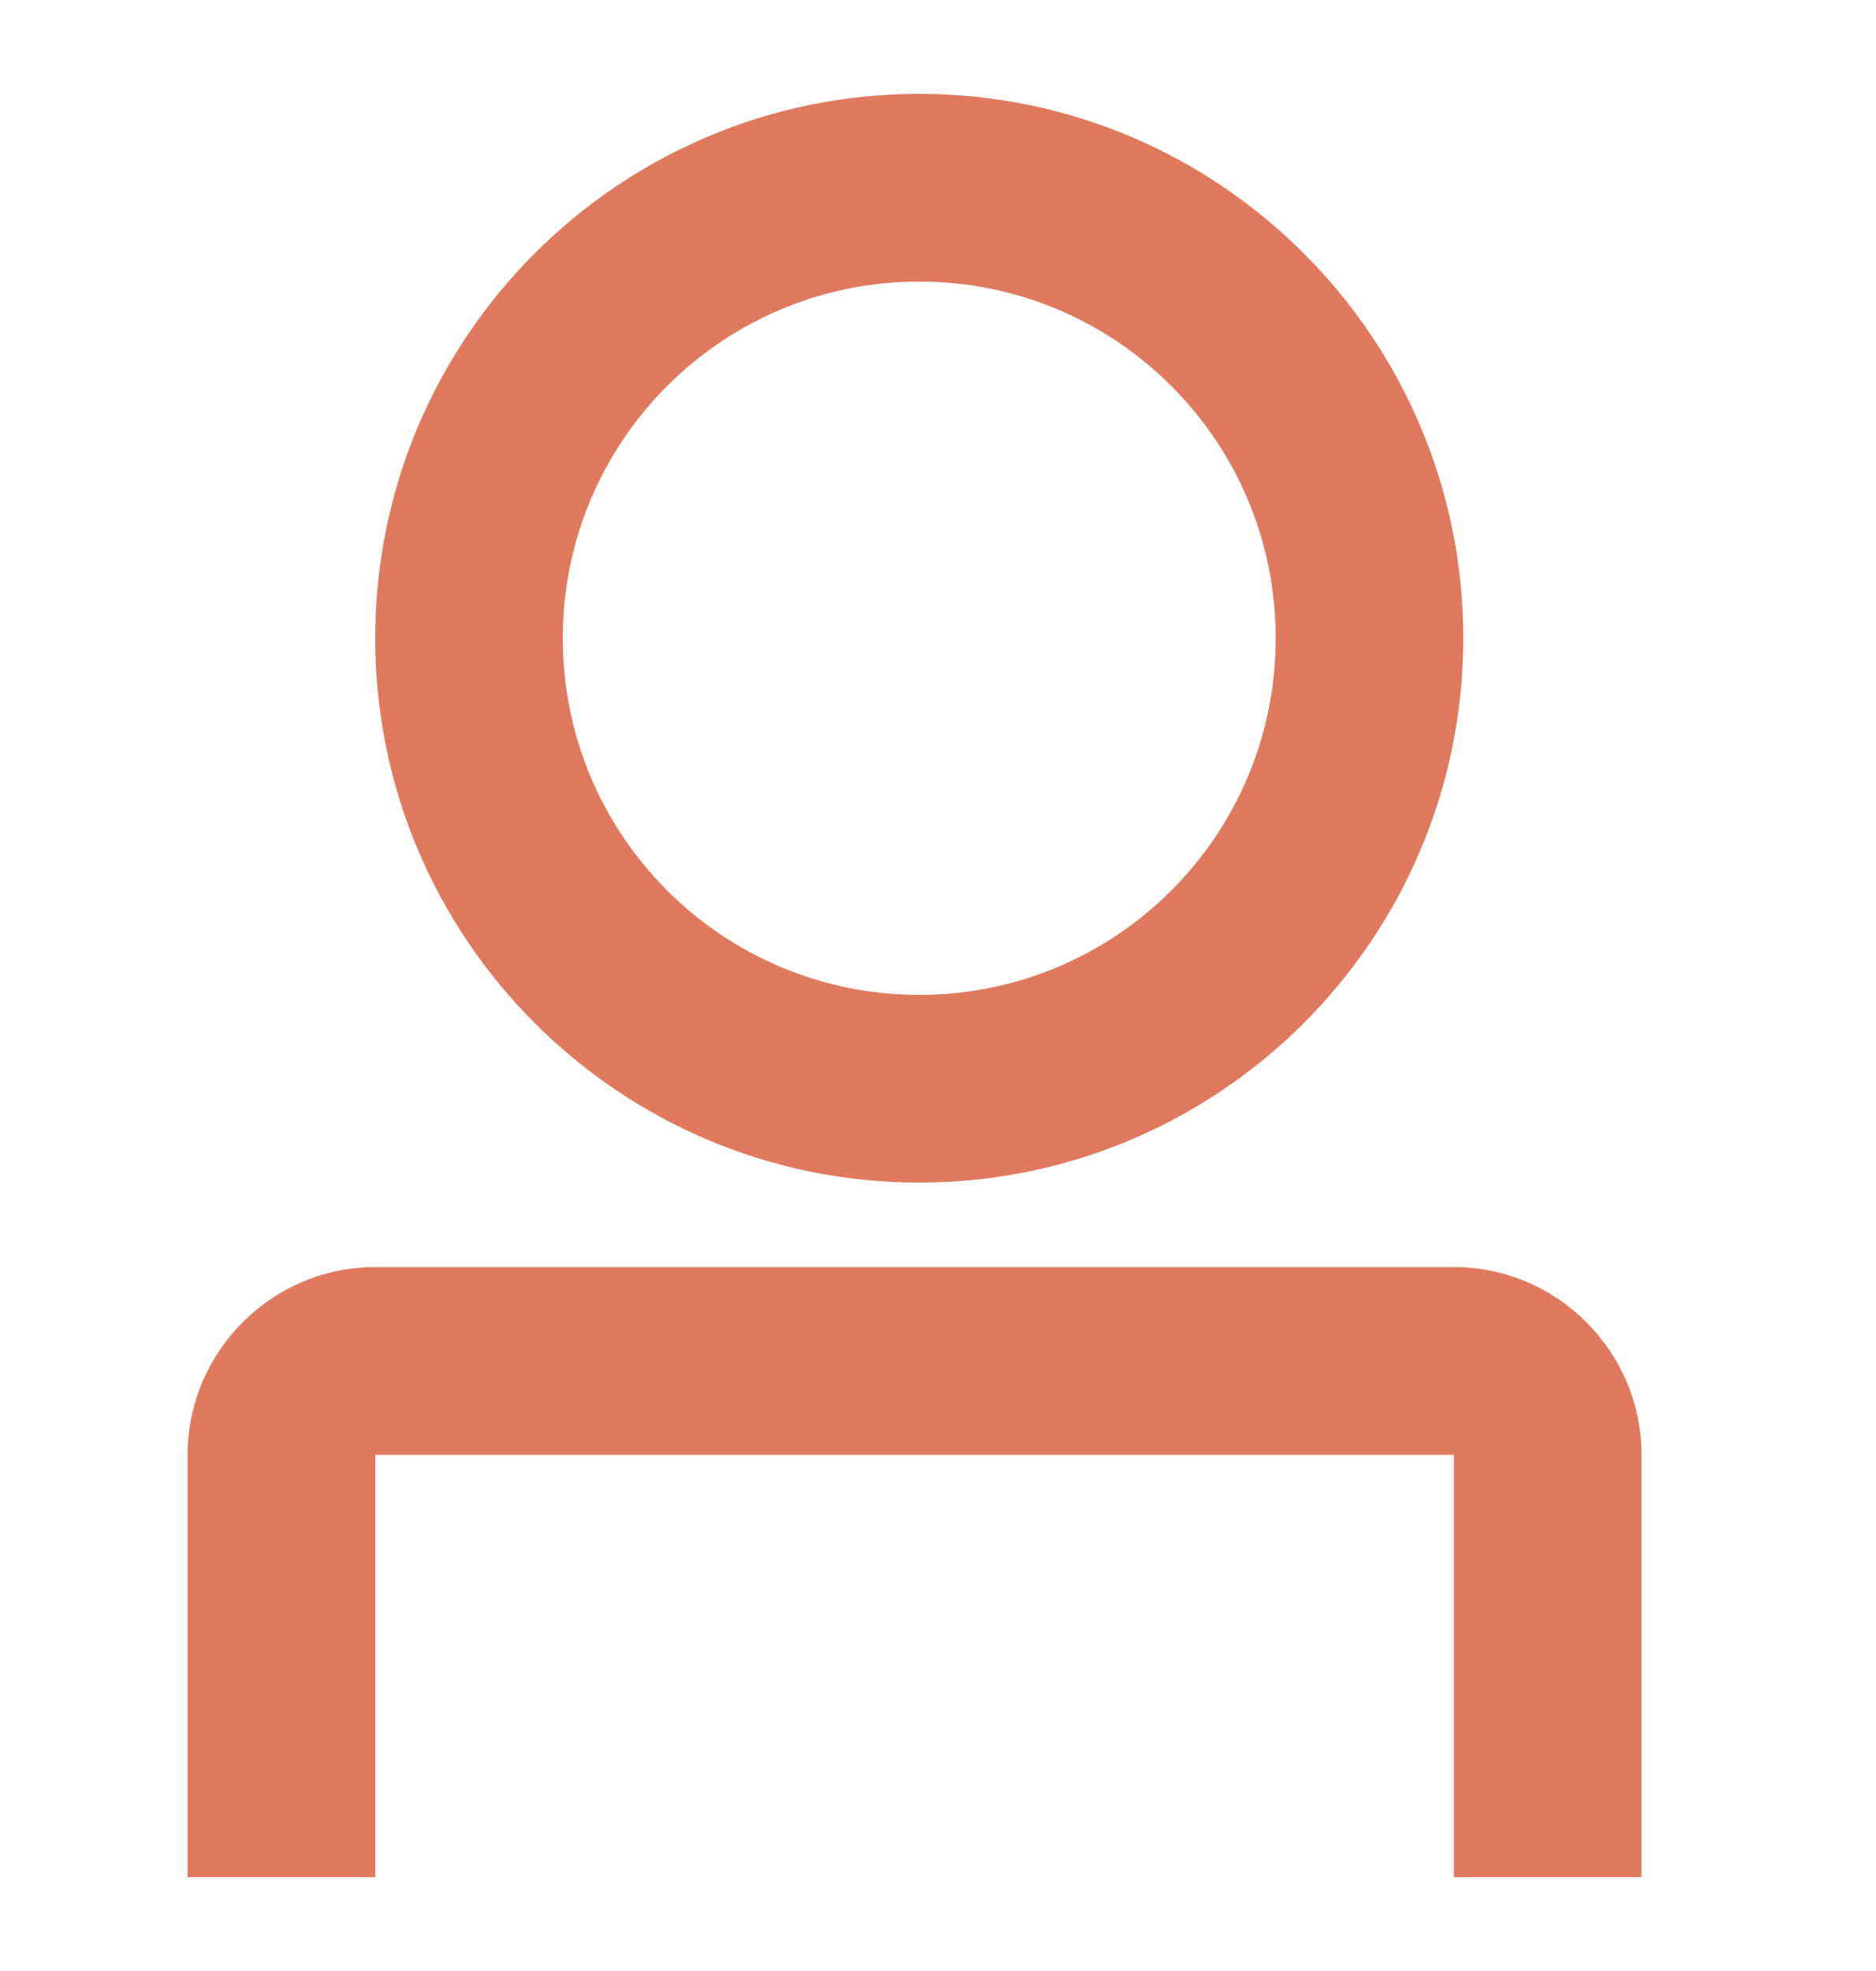
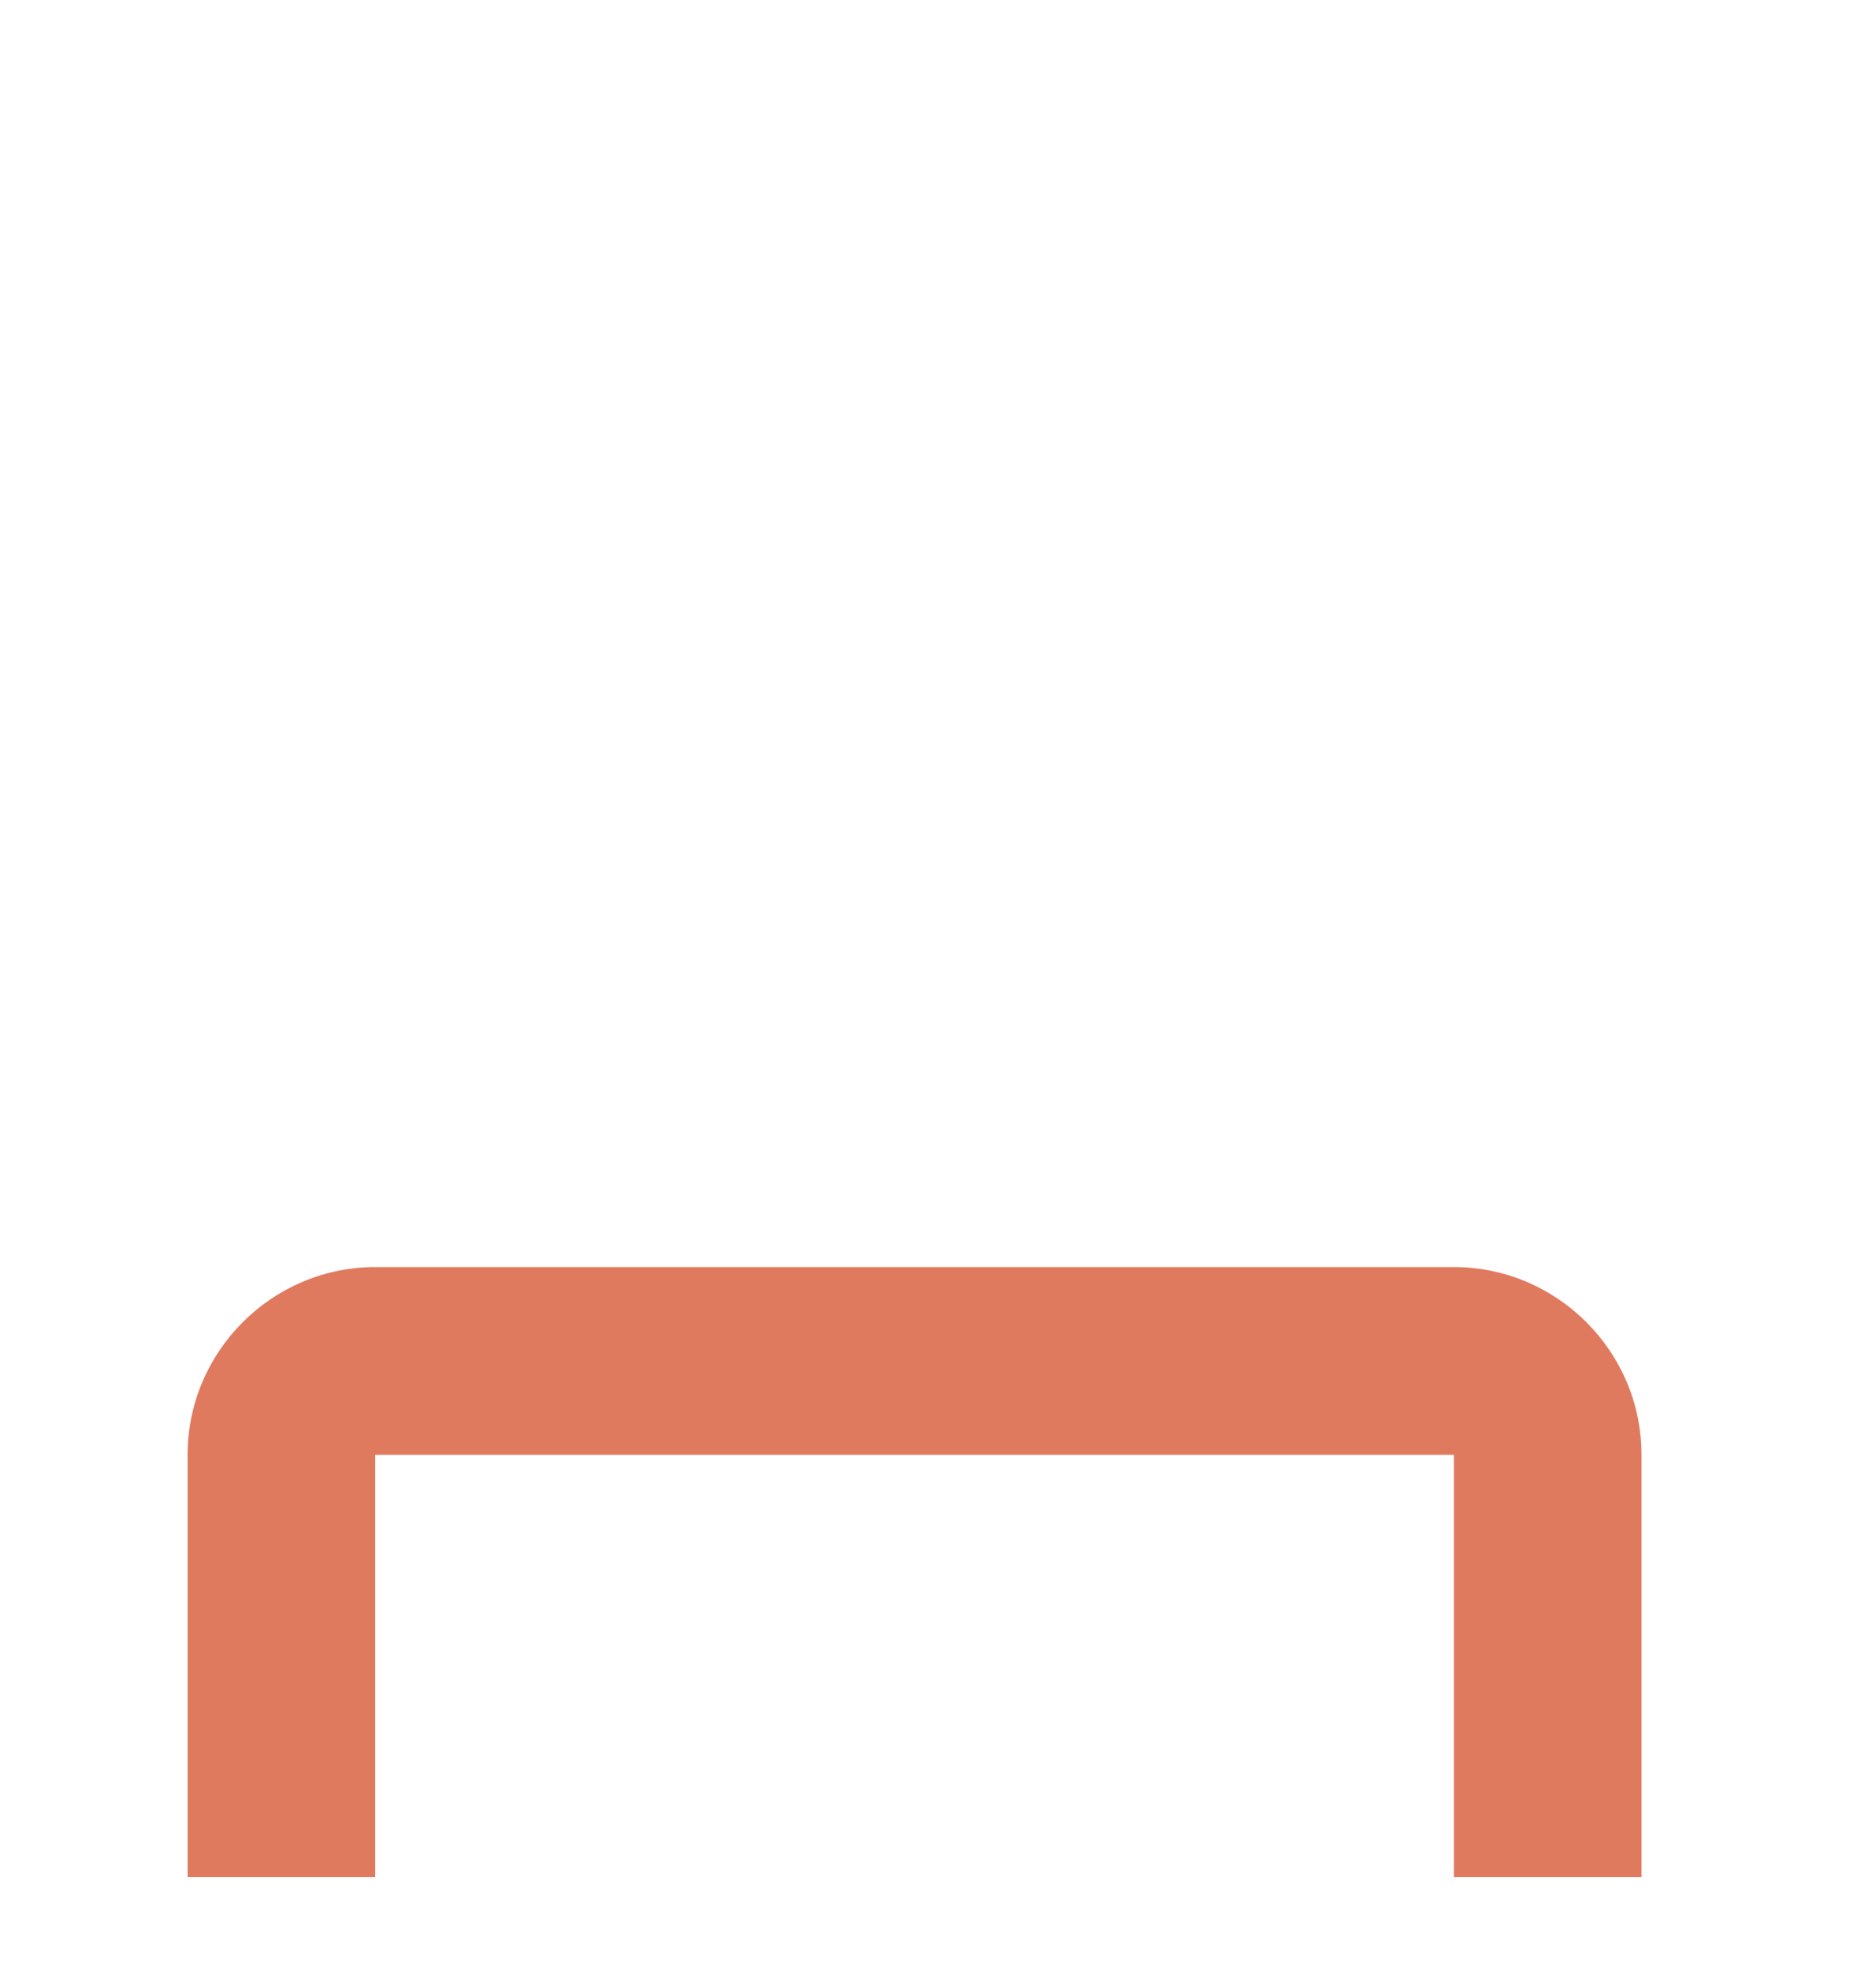
<svg xmlns="http://www.w3.org/2000/svg" id="Layer_1" version="1.1" viewBox="0 0 20 21">
  <defs>
    <style>
      .st0 {
        fill: #e07a5f;
        fill-rule: evenodd;
      }
    </style>
  </defs>
-   <path class="st0" d="M9.8,10.6c2.1,0,3.8-1.7,3.8-3.8s-1.7-3.8-3.8-3.8-3.8,1.7-3.8,3.8,1.7,3.8,3.8,3.8ZM9.8,12.6c3.2,0,5.8-2.6,5.8-5.8S13,1,9.8,1,4,3.6,4,6.8s2.6,5.8,5.8,5.8Z" />
  <path class="st0" d="M2,15.5c0-1.1.9-2,2-2h11.5c1.1,0,2,.9,2,2v4.5h-2v-4.5H4v4.5h-2v-4.5Z" />
</svg>